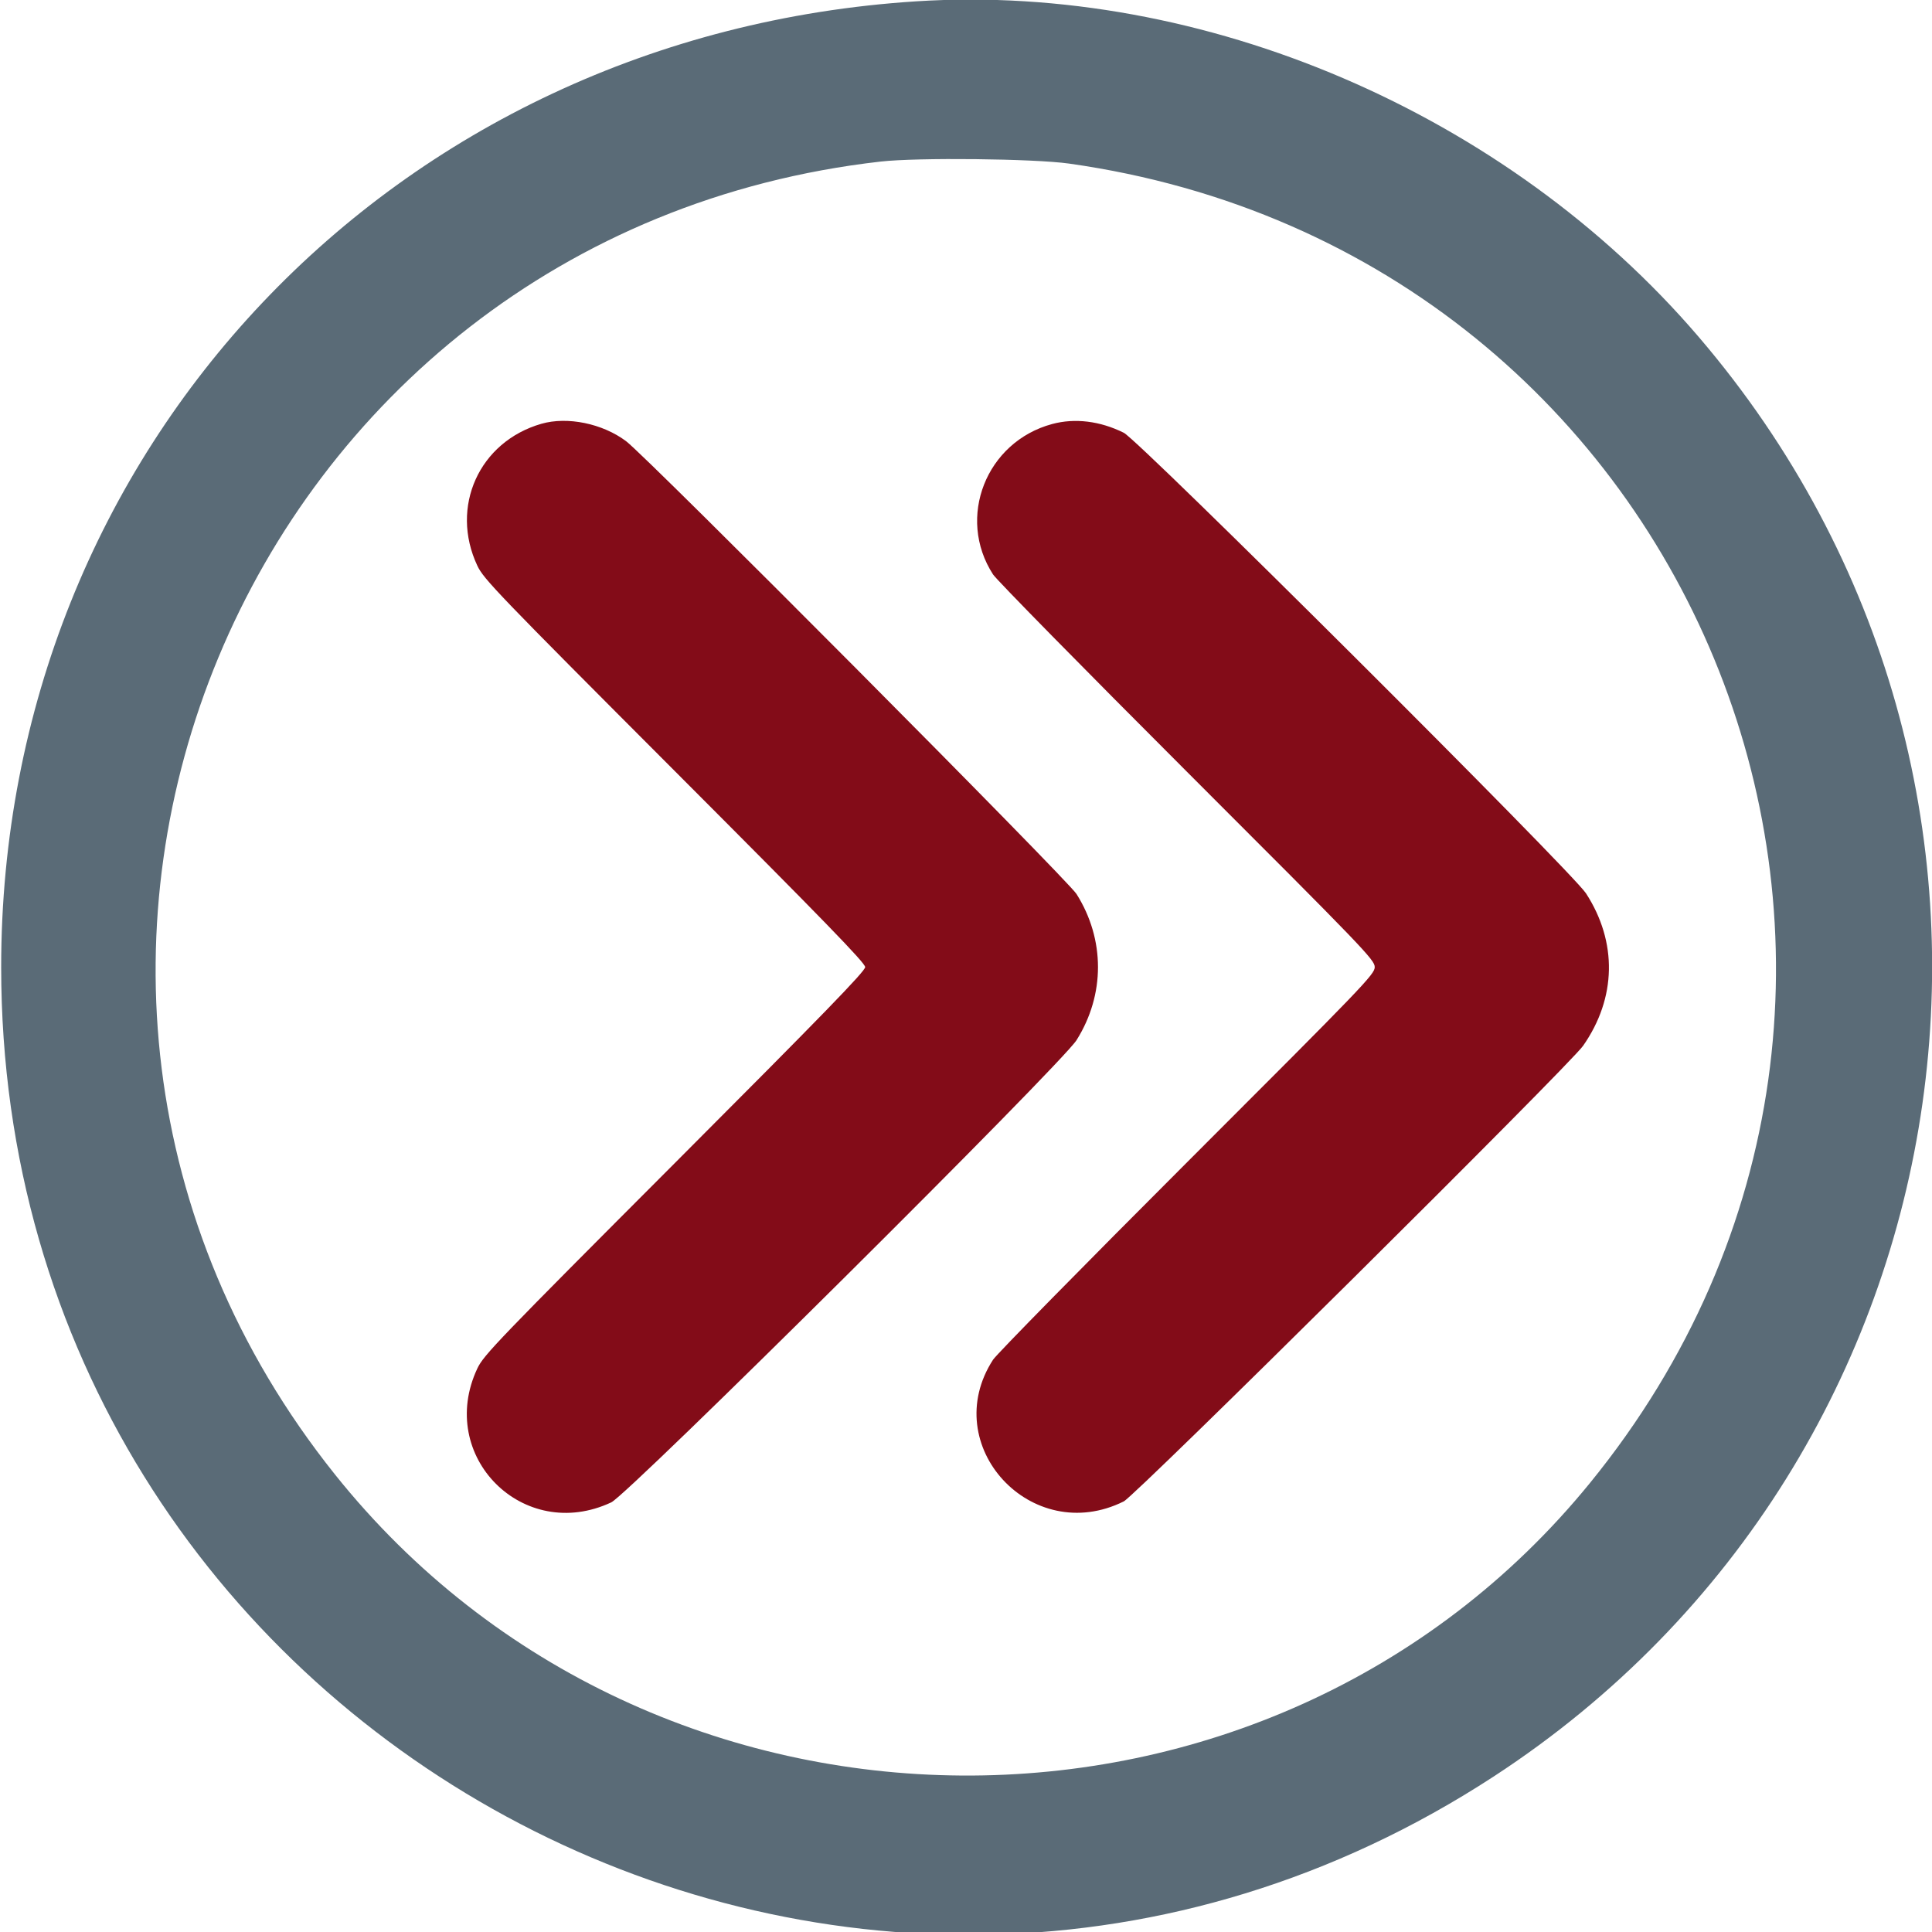
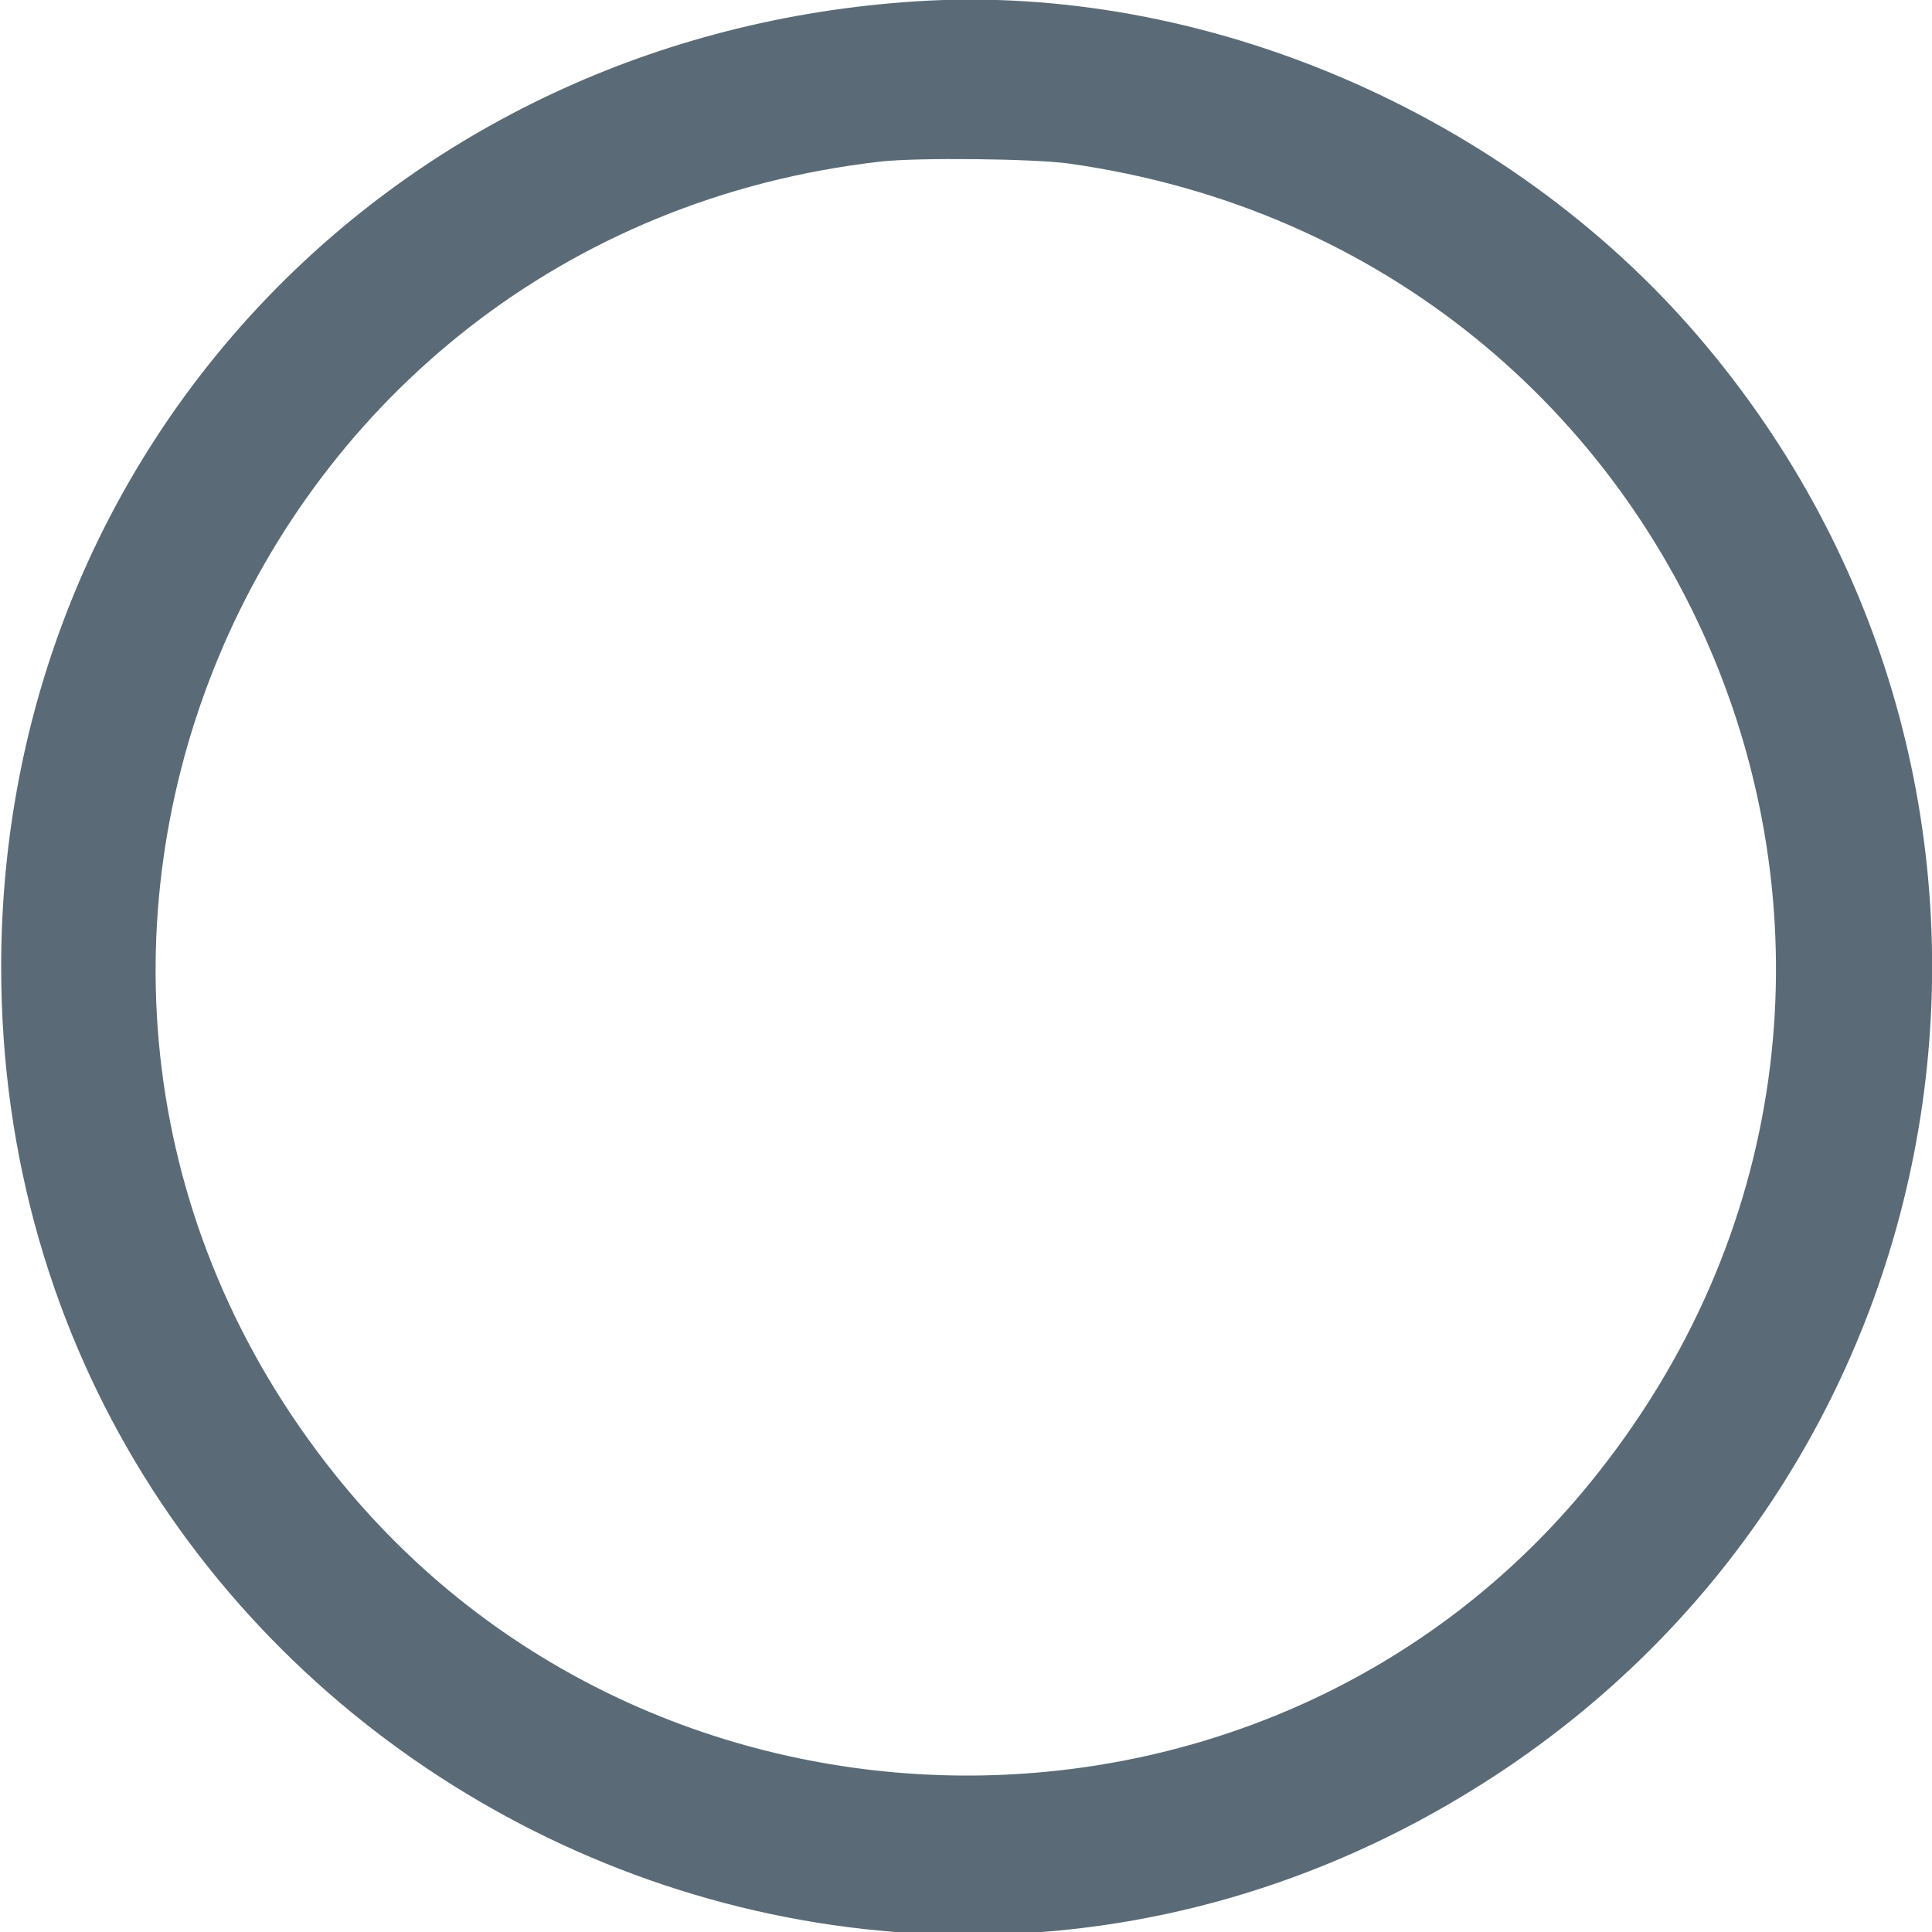
<svg xmlns="http://www.w3.org/2000/svg" id="svg" viewBox="0 0 400 400">
  <g id="svgg">
-     <path id="path0" d="M112.093 87.739 C 99.190 91.457,93.103 104.945,98.831 117.130 C 100.125 119.882,102.994 122.866,139.674 159.607 C 170.511 190.496,179.125 199.364,179.125 200.224 C 179.125 201.085,170.511 209.953,139.674 240.842 C 102.994 277.583,100.125 280.567,98.831 283.319 C 90.285 301.499,108.367 319.582,126.557 311.048 C 130.149 309.363,219.724 220.376,222.886 215.352 C 228.807 205.942,228.806 194.489,222.882 185.097 C 220.989 182.096,133.908 94.551,129.618 91.337 C 124.744 87.684,117.467 86.190,112.093 87.739 M217.852 87.785 C 204.160 91.473,197.988 107.161,205.598 118.931 C 206.330 120.062,224.410 138.462,245.776 159.819 C 282.496 196.524,284.624 198.737,284.624 200.224 C 284.624 201.712,282.496 203.925,245.776 240.629 C 224.410 261.987,206.330 280.387,205.598 281.518 C 194.126 299.262,213.584 320.345,232.667 310.847 C 235.169 309.602,324.943 220.551,327.766 216.515 C 334.678 206.631,334.898 195.040,328.365 184.961 C 325.438 180.446,235.867 91.190,232.667 89.600 C 227.756 87.159,222.546 86.521,217.852 87.785 " stroke="none" fill="#830c18" fill-rule="evenodd" />
    <path id="path1" d="M189.675 0.275 C 81.457 7.219,0.243 92.942,0.243 200.224 C 0.243 359.101,176.255 454.534,309.283 367.786 C 410.586 301.725,430.486 161.744,351.657 69.709 C 311.979 23.384,249.163 -3.543,189.675 0.275 M221.324 33.866 C 352.774 52.375,412.796 204.375,329.191 307.029 C 262.820 388.523,135.213 387.662,69.352 305.275 C -13.494 201.643,50.164 48.487,182.333 33.450 C 189.926 32.587,214.065 32.844,221.324 33.866 " stroke="none" fill="#5a6b77" fill-rule="evenodd" />
  </g>
</svg>